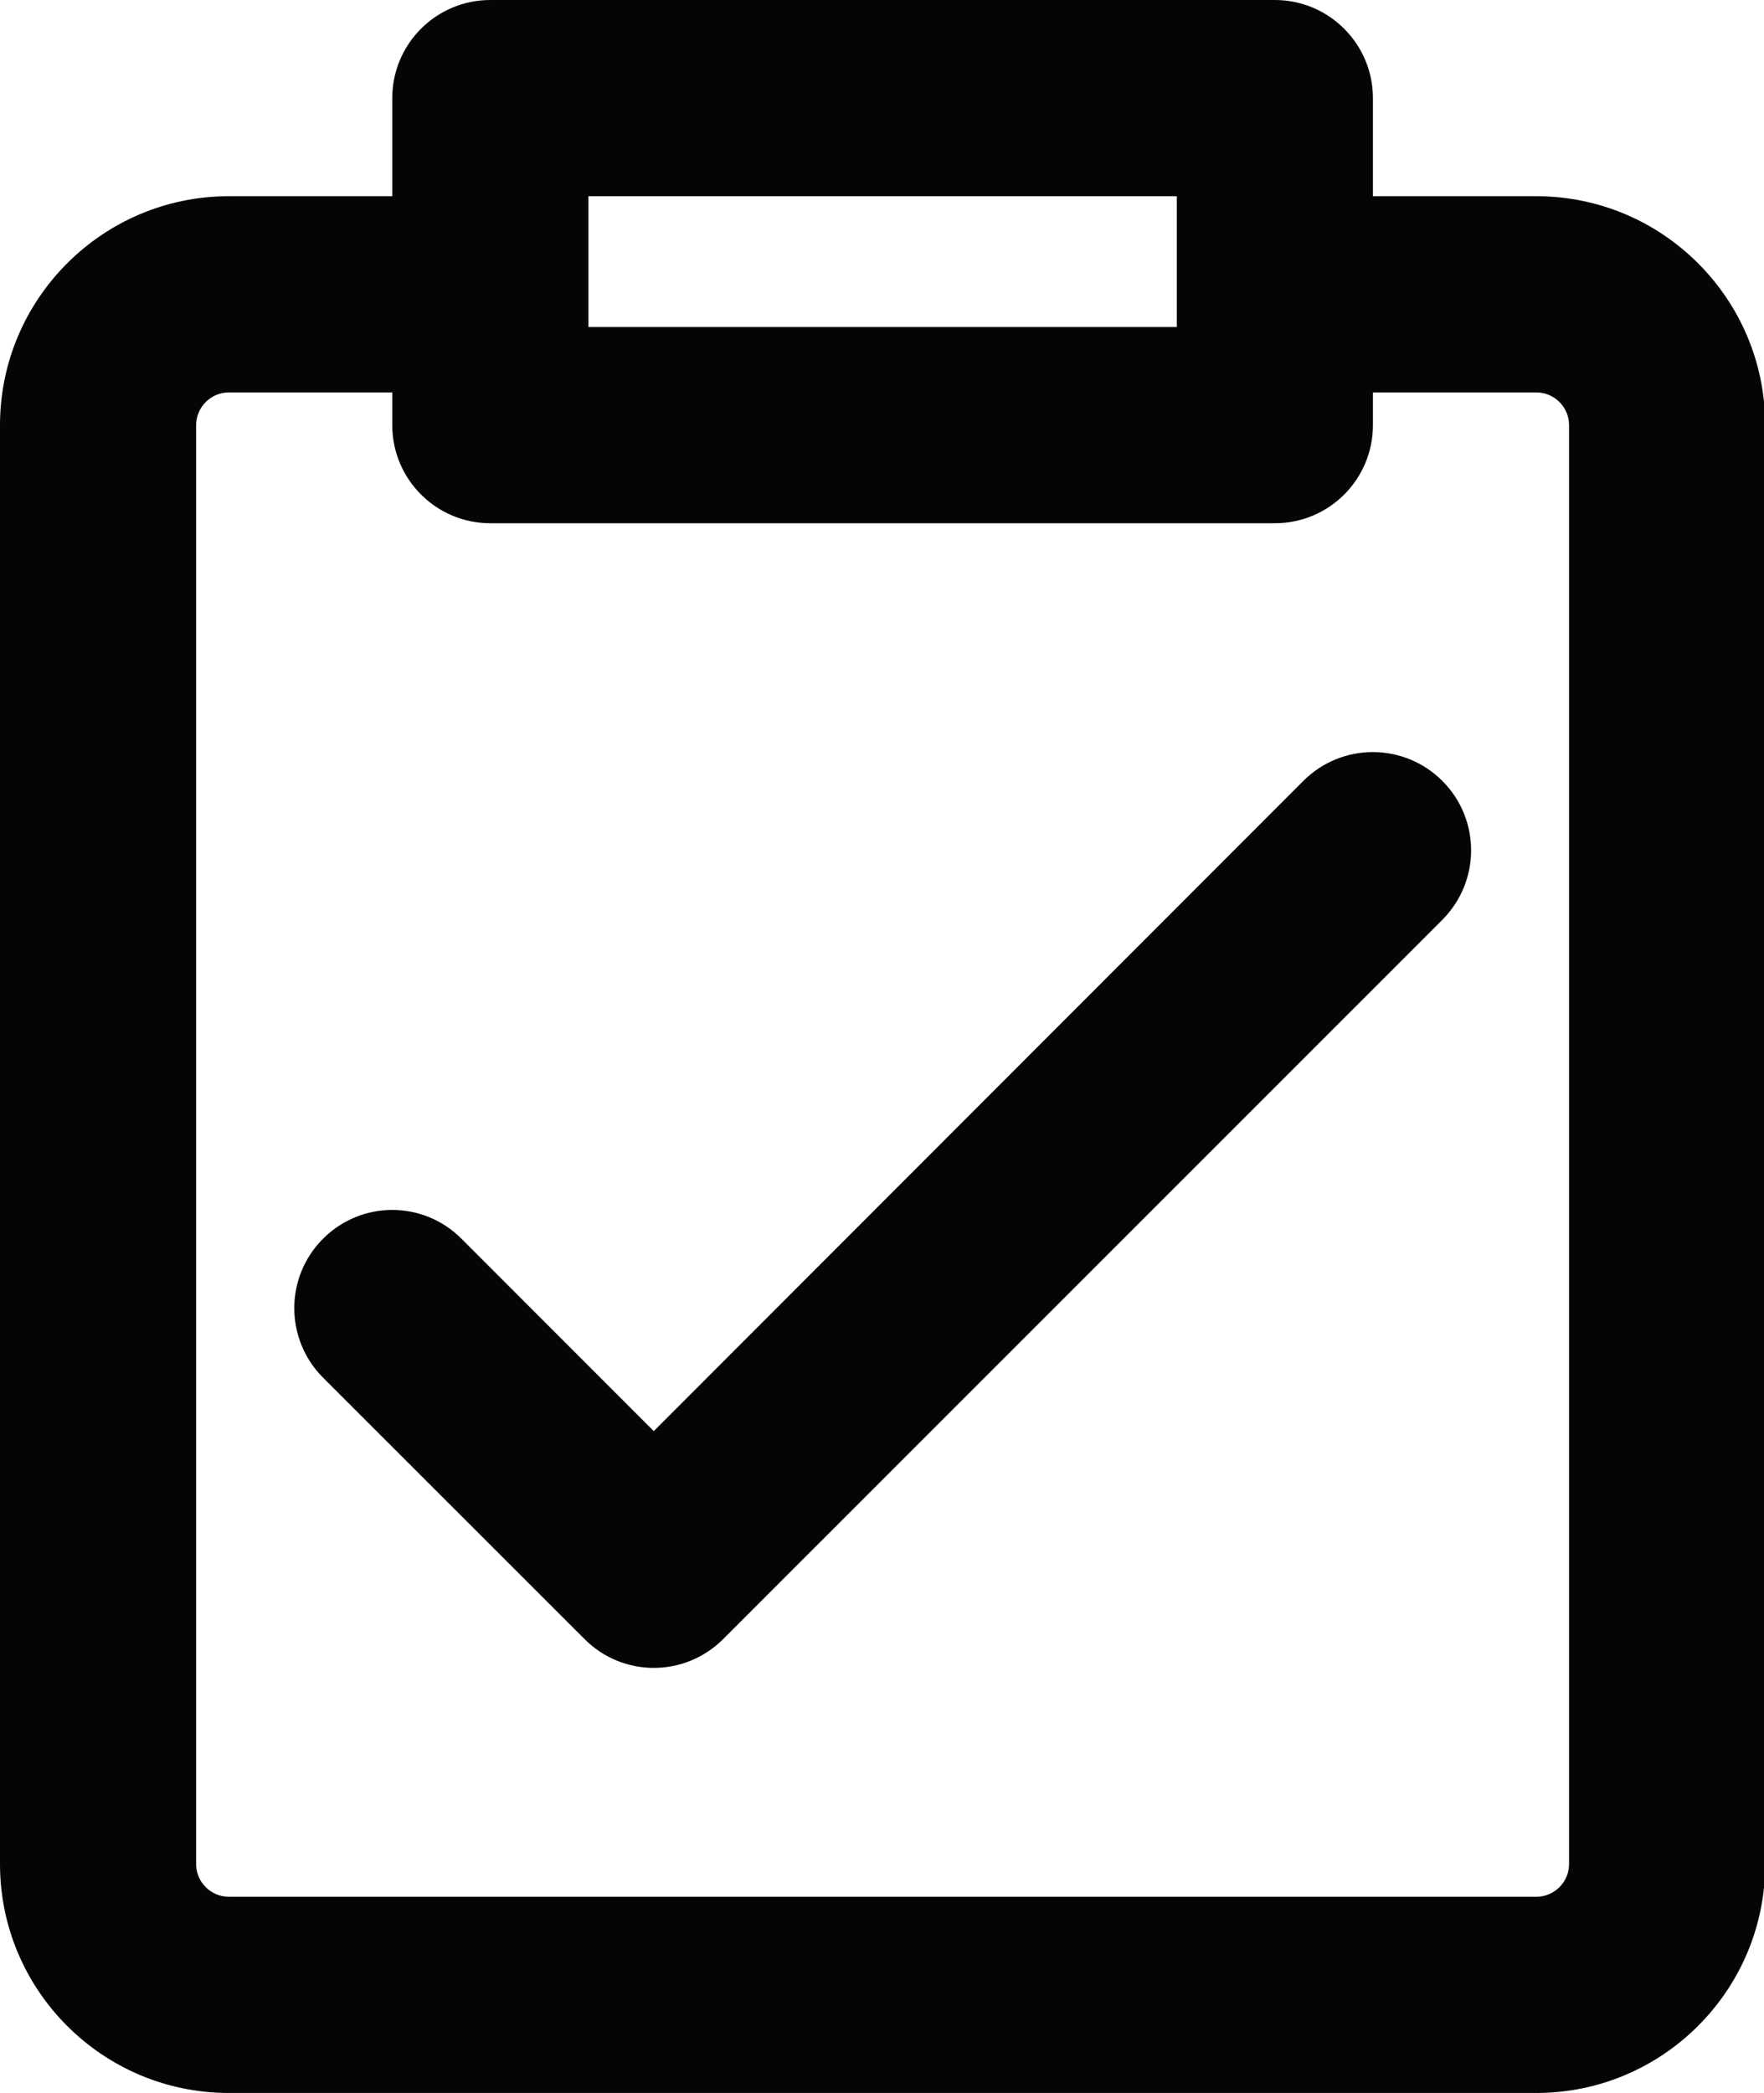
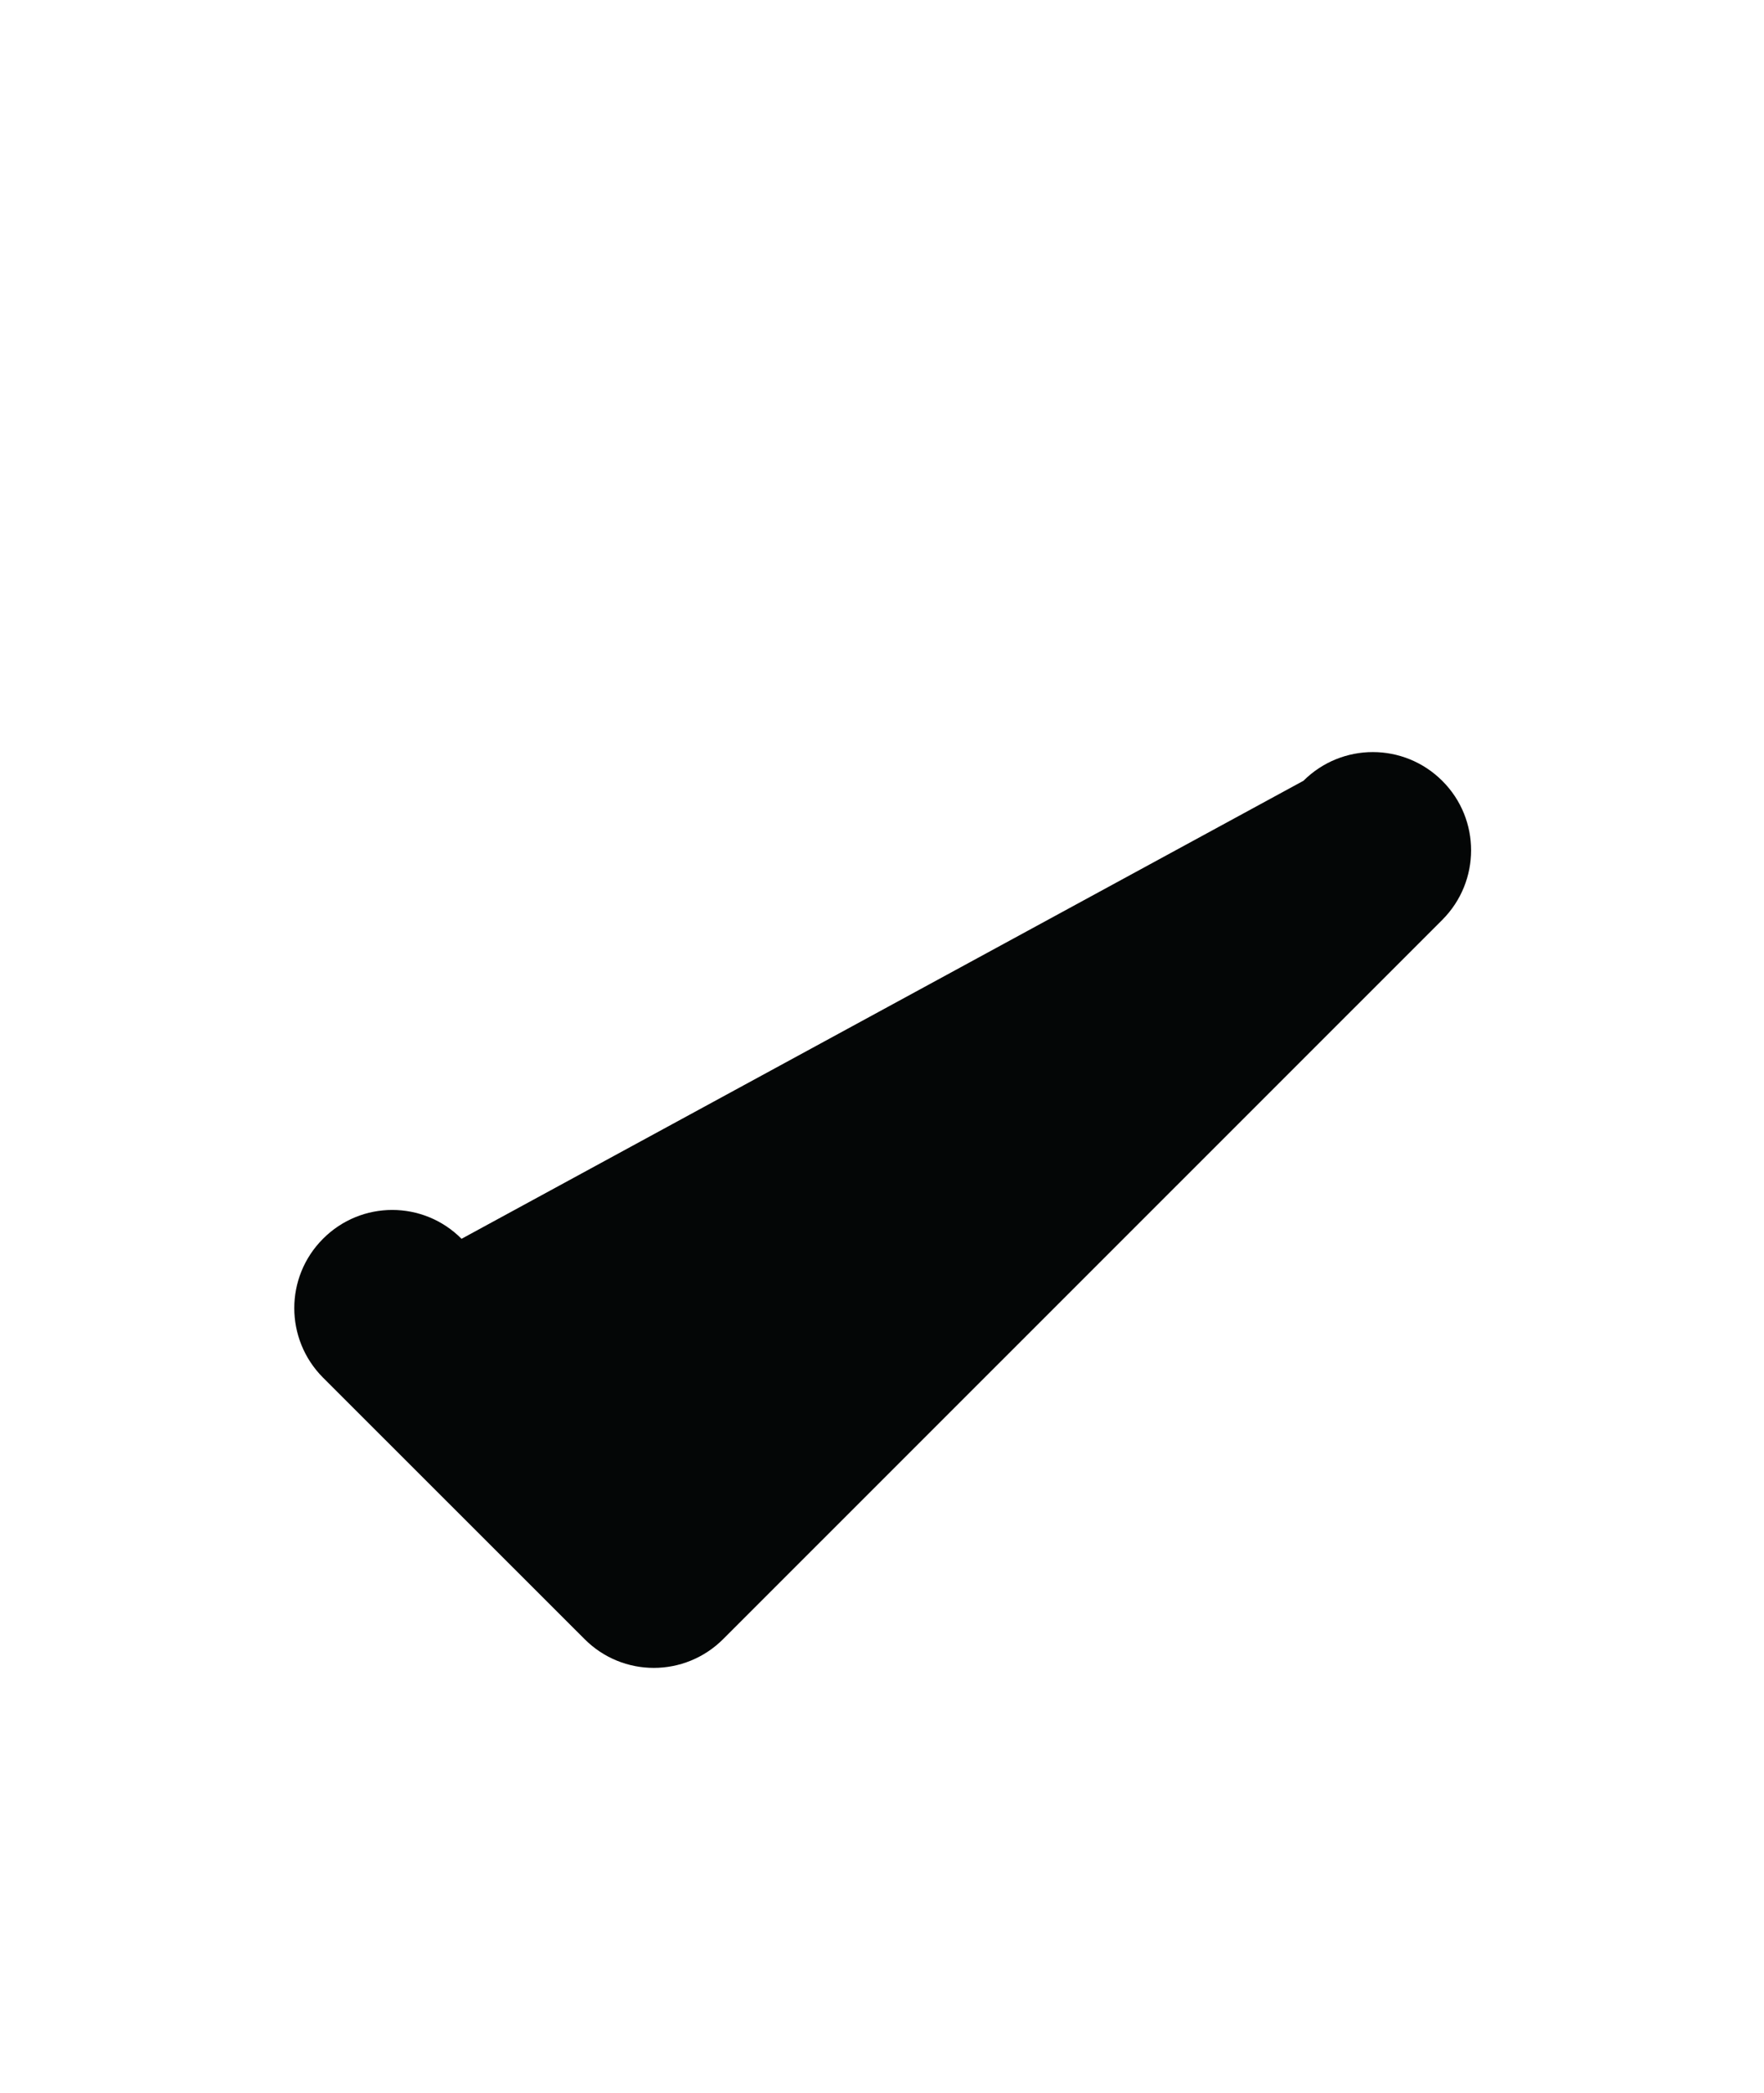
<svg xmlns="http://www.w3.org/2000/svg" height="44.0" preserveAspectRatio="xMidYMid meet" version="1.0" viewBox="0.0 0.0 37.1 44.0" width="37.1" zoomAndPan="magnify">
  <defs>
    <clipPath id="a">
      <path d="M 0 0 L 37.129 0 L 37.129 44 L 0 44 Z M 0 0" />
    </clipPath>
  </defs>
  <g>
    <g clip-path="url(#a)" id="change1_2">
-       <path d="M 33 39.188 C 33 39.566 32.691 39.875 32.312 39.875 L 4.812 39.875 C 4.434 39.875 4.125 39.566 4.125 39.188 L 4.125 8.938 C 4.125 8.559 4.434 8.25 4.812 8.25 L 8.25 8.25 L 8.25 8.938 C 8.25 10.078 9.176 11 10.312 11 L 26.812 11 C 27.953 11 28.875 10.078 28.875 8.938 L 28.875 8.25 L 32.312 8.25 C 32.691 8.25 33 8.559 33 8.938 Z M 12.375 4.125 L 24.75 4.125 L 24.75 6.875 L 12.375 6.875 Z M 37.125 39.188 L 37.125 8.938 C 37.125 6.285 34.969 4.125 32.312 4.125 L 28.875 4.125 L 28.875 2.062 C 28.875 0.926 27.953 0 26.812 0 L 10.312 0 C 9.176 0 8.25 0.922 8.25 2.062 L 8.25 4.125 L 4.812 4.125 C 2.16 4.125 0 6.285 0 8.938 L 0 39.188 C 0 41.844 2.16 44 4.812 44 L 32.312 44 C 34.965 44 37.125 41.844 37.125 39.188" fill="#040606" />
-     </g>
+       </g>
    <g id="change1_1">
-       <path d="M 27.414 16.414 L 13.75 30.086 L 9.707 26.043 C 8.902 25.234 7.598 25.234 6.793 26.043 C 5.988 26.848 5.988 28.152 6.793 28.961 L 12.293 34.457 C 13.098 35.266 14.402 35.266 15.211 34.457 L 30.336 19.336 C 31.141 18.527 31.141 17.223 30.336 16.418 C 29.527 15.609 28.223 15.609 27.414 16.414" fill="#040606" />
+       <path d="M 27.414 16.414 L 9.707 26.043 C 8.902 25.234 7.598 25.234 6.793 26.043 C 5.988 26.848 5.988 28.152 6.793 28.961 L 12.293 34.457 C 13.098 35.266 14.402 35.266 15.211 34.457 L 30.336 19.336 C 31.141 18.527 31.141 17.223 30.336 16.418 C 29.527 15.609 28.223 15.609 27.414 16.414" fill="#040606" />
    </g>
  </g>
</svg>